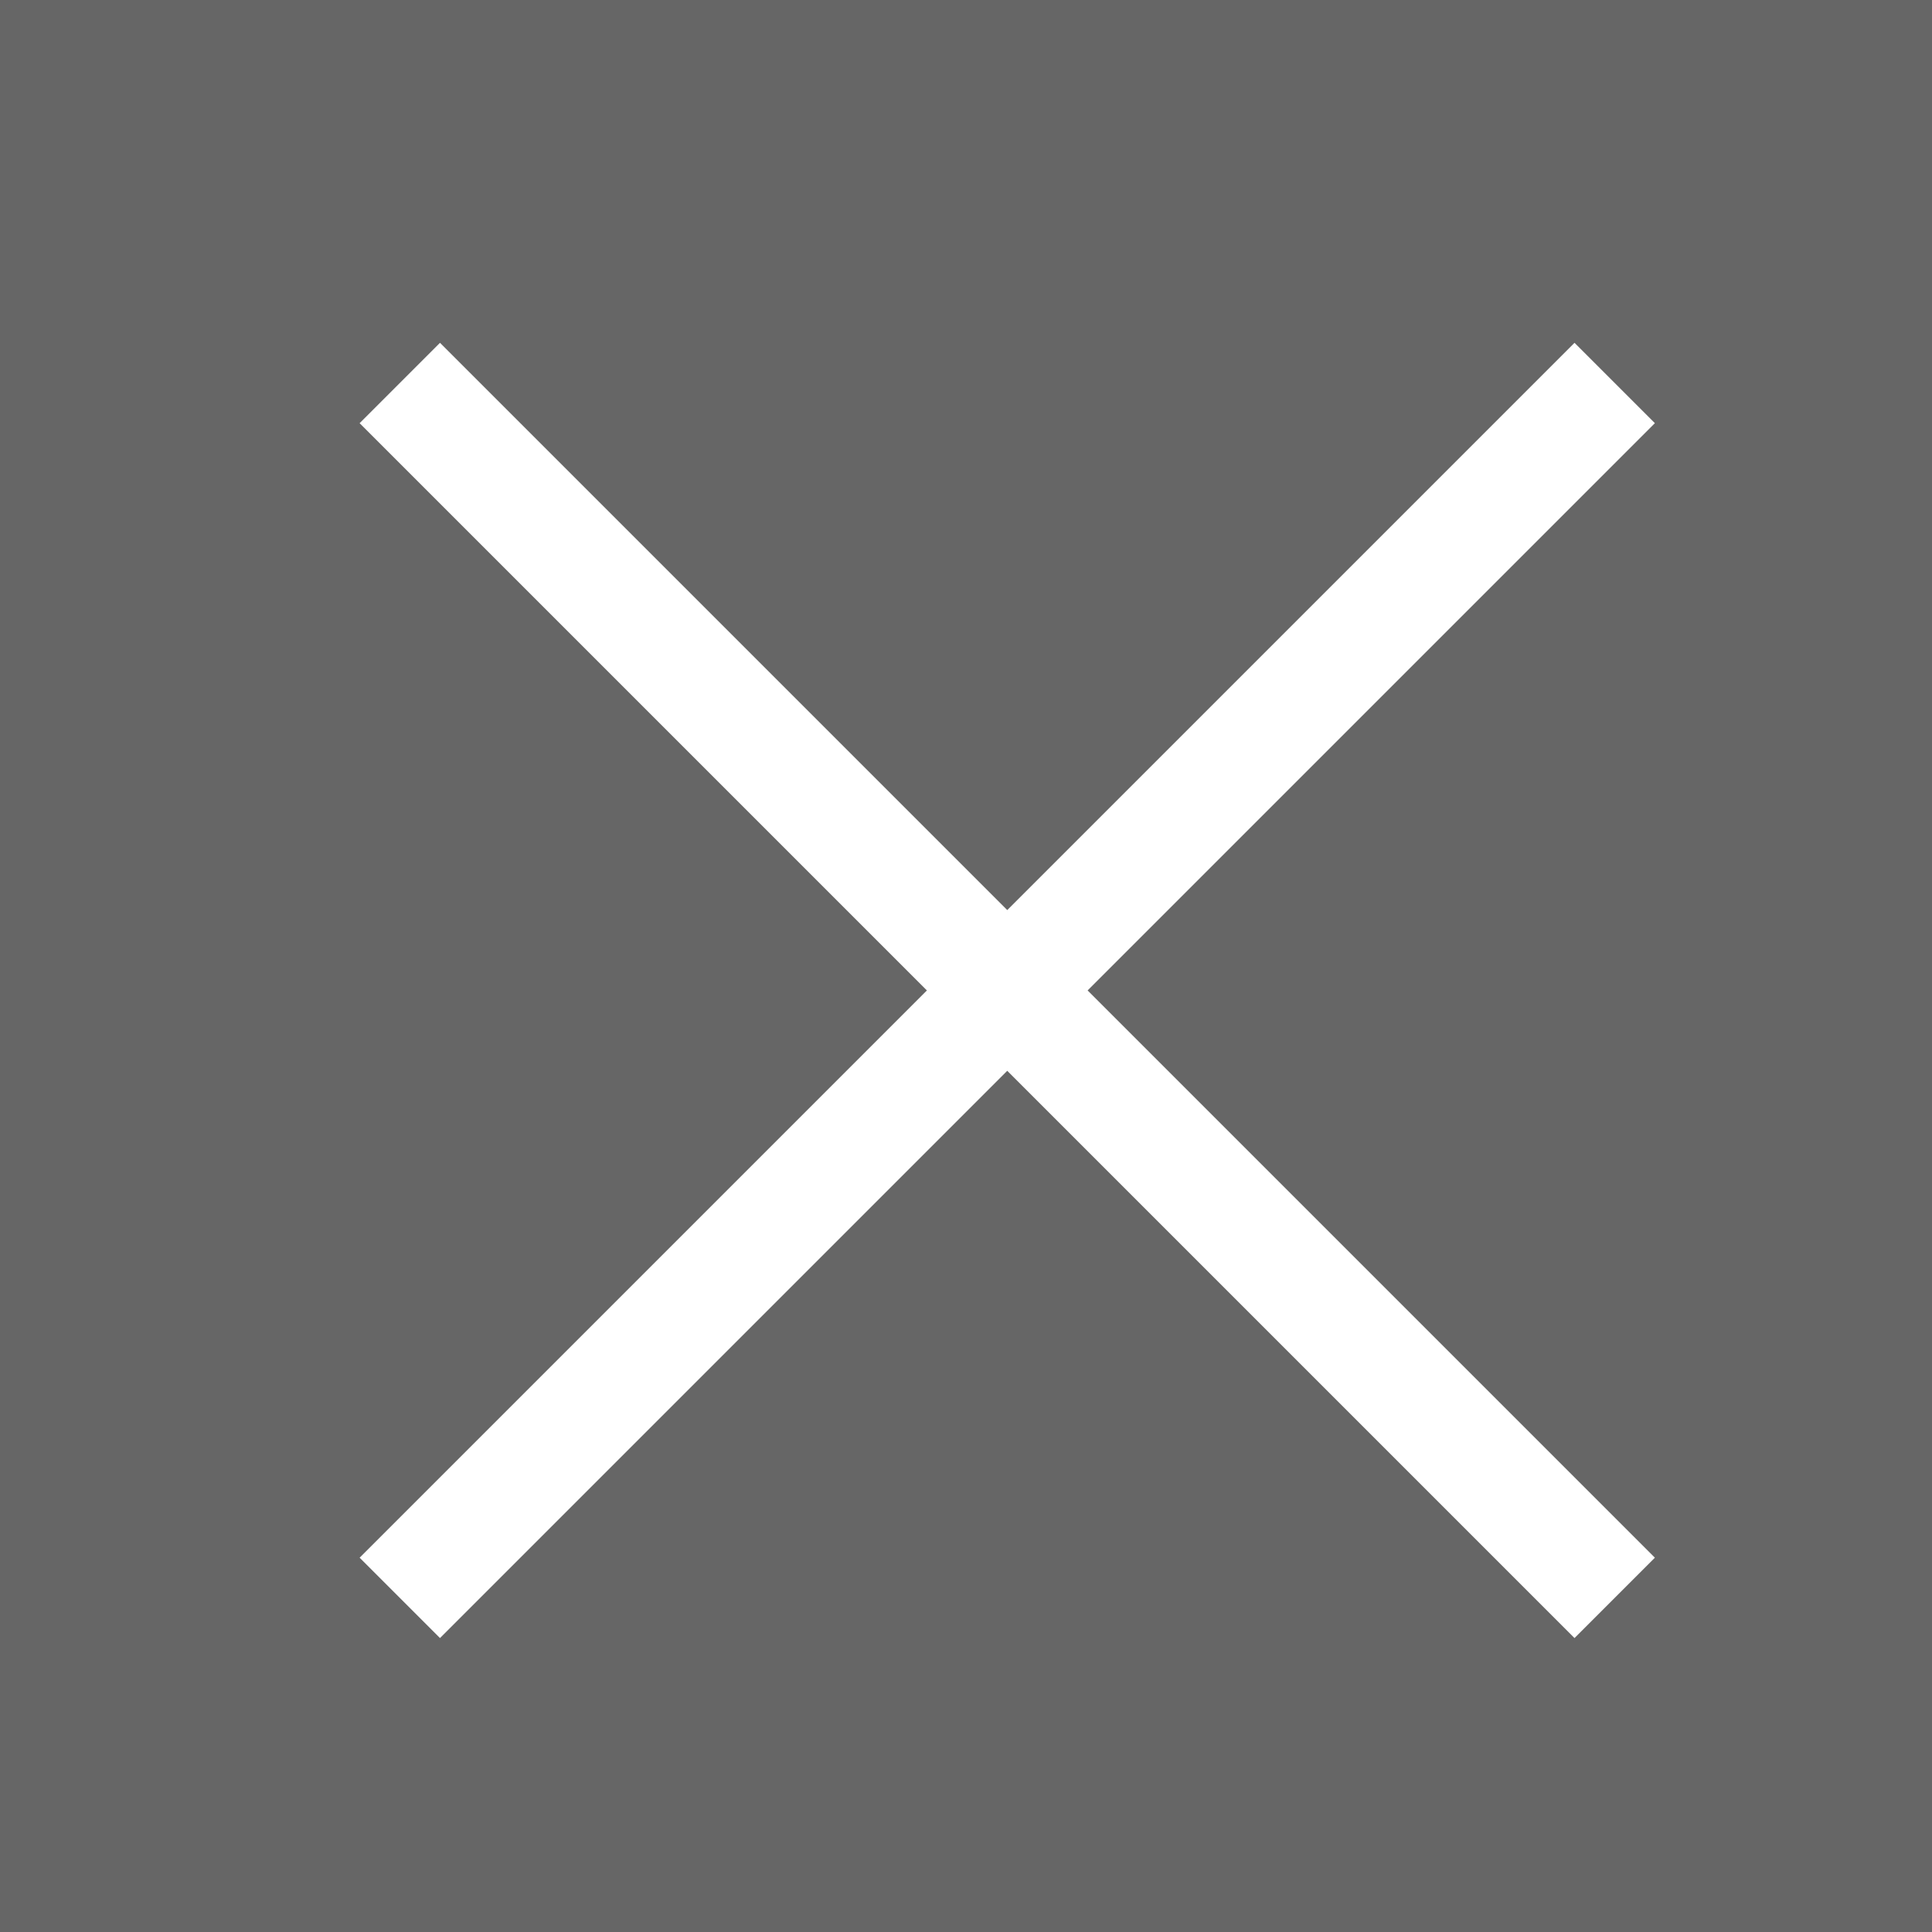
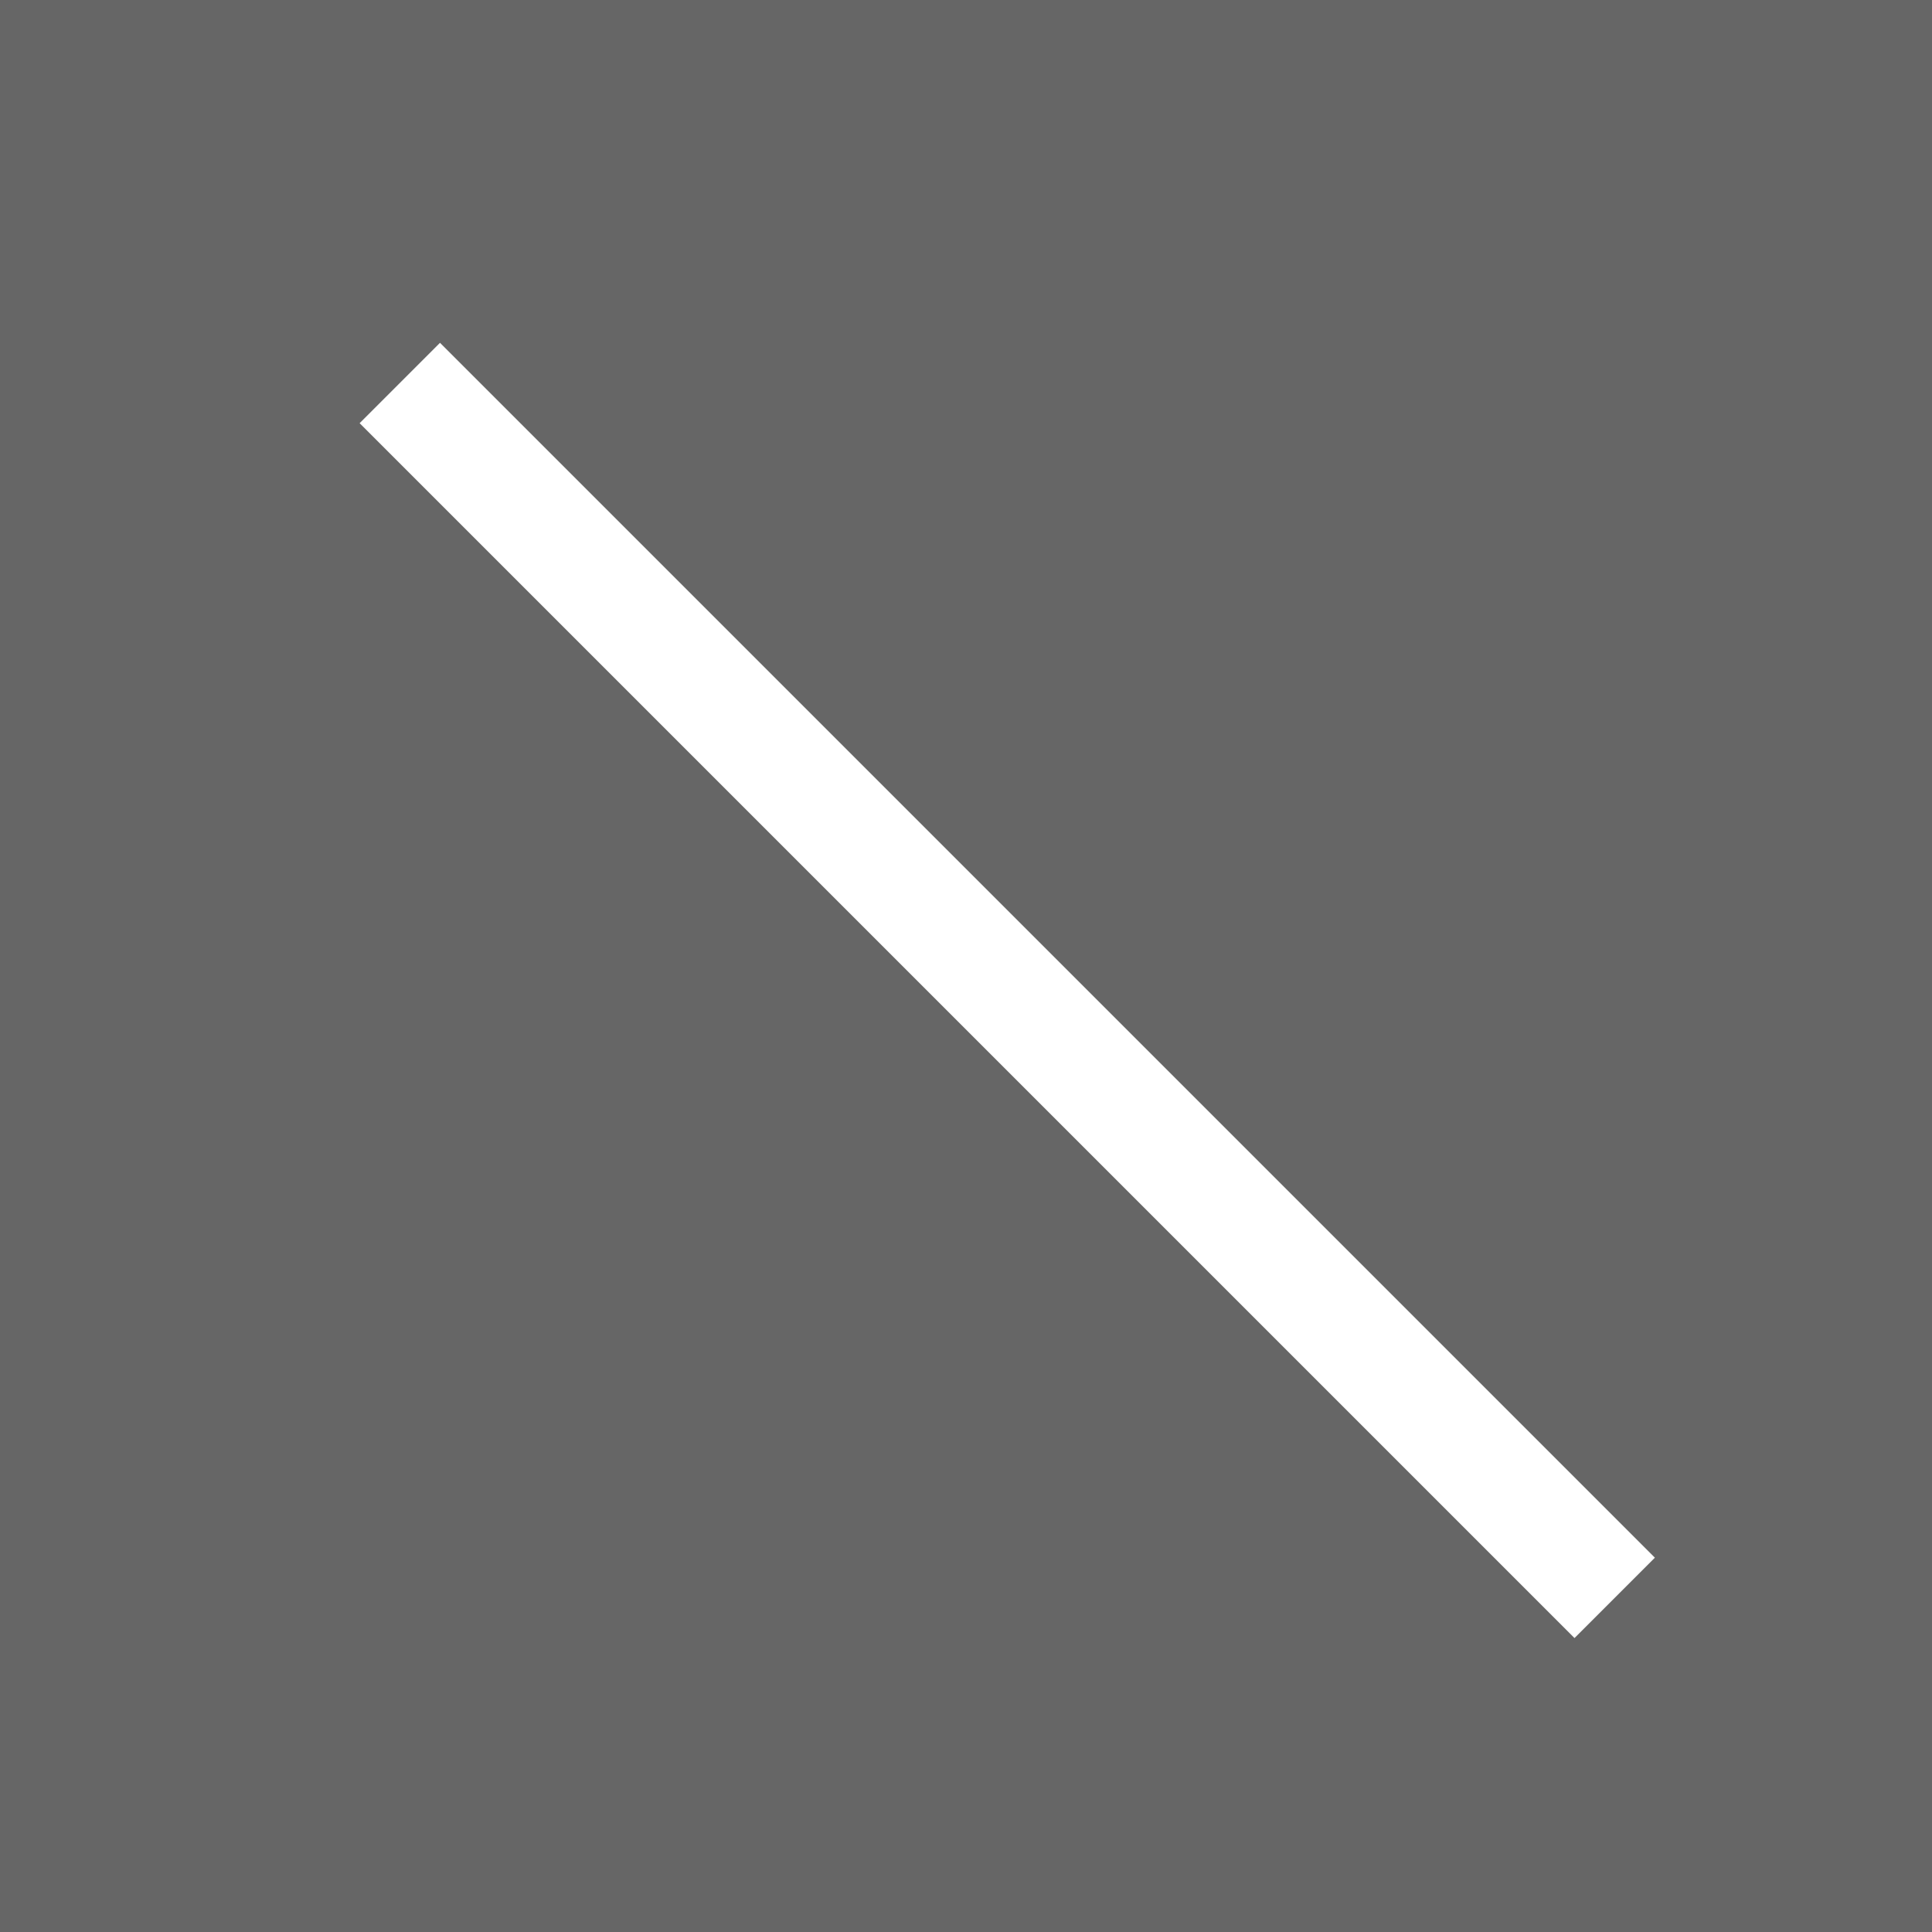
<svg xmlns="http://www.w3.org/2000/svg" width="17" height="17" viewBox="0 0 17 17">
  <g id="グループ_10932" data-name="グループ 10932" transform="translate(16149 16248)">
    <g id="グループ_10491" data-name="グループ 10491" transform="translate(-17185.852 -16758)">
      <rect id="長方形_2746" data-name="長方形 2746" width="17" height="17" transform="translate(1036.852 510)" fill="#666" />
      <g id="グループ_10485" data-name="グループ 10485" transform="translate(1040.37 513.37)">
        <line id="線_213" data-name="線 213" x2="10.69" y2="10.69" fill="none" stroke="#fff" stroke-width="1" />
-         <line id="線_214" data-name="線 214" x1="10.69" y2="10.69" fill="none" stroke="#fff" stroke-width="1" />
      </g>
    </g>
  </g>
</svg>